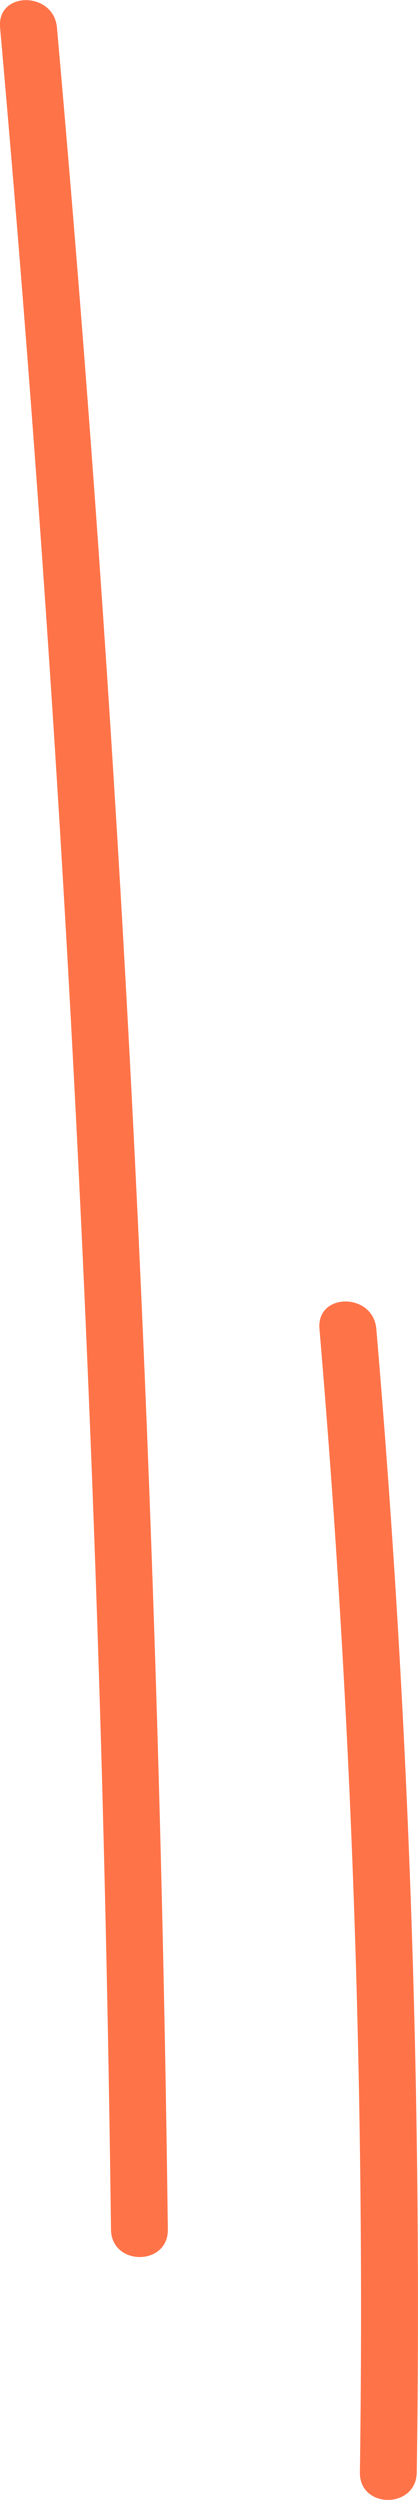
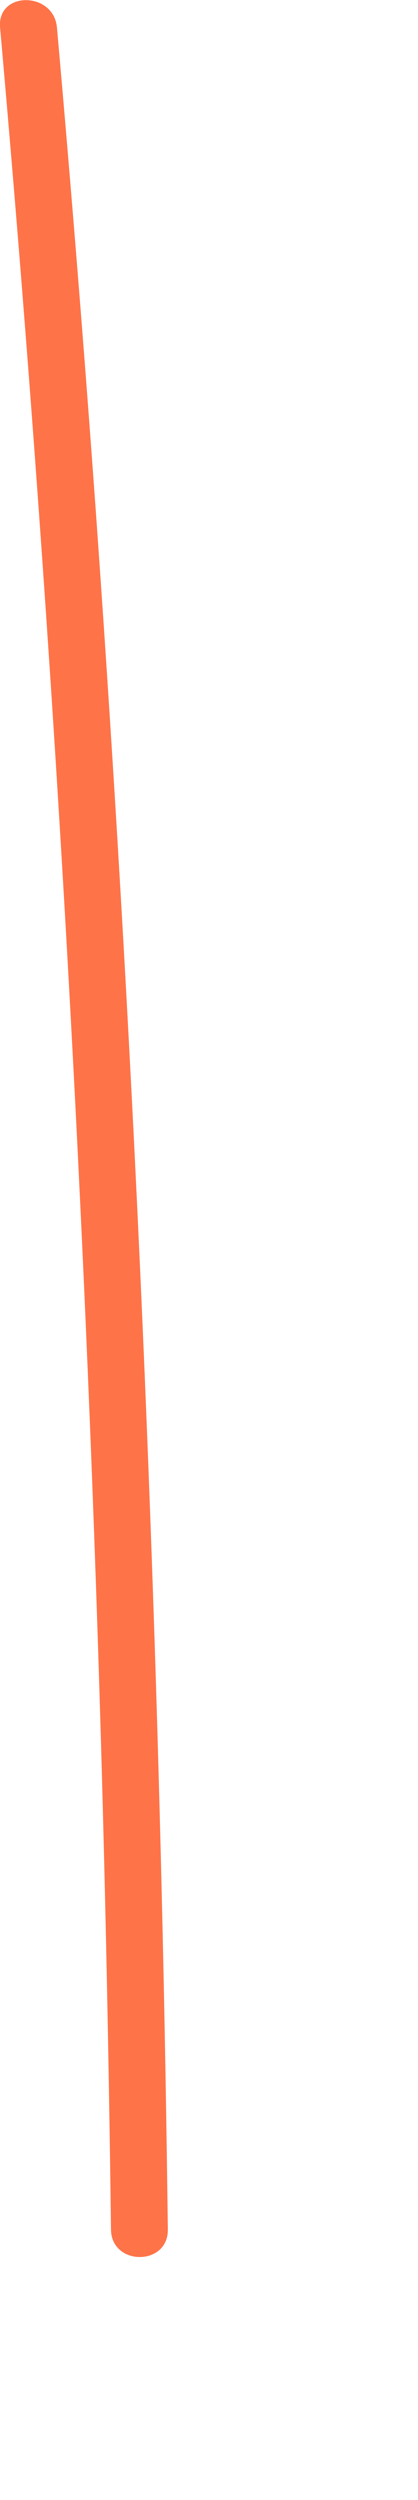
<svg xmlns="http://www.w3.org/2000/svg" id="Слой_1" data-name="Слой 1" viewBox="0 0 50.43 301.02">
  <defs>
    <style>.cls-1{fill:#ff7348;}</style>
  </defs>
  <title>полоска 2</title>
  <path class="cls-1" d="M12.36,17q9.15,103.14,12.18,206.7.84,29.22,1.2,58.45c.05,4.41,6.91,4.42,6.86,0Q31.31,178.58,23.91,75.25,21.81,46.09,19.22,17c-.39-4.37-7.25-4.41-6.86,0Z" transform="translate(-12.35 -13.69)" />
-   <path class="cls-1" d="M50.89,173.69q5.85,68.69,4.88,137.7c-.06,4.42,6.8,4.42,6.86,0q1-68.92-4.88-137.7c-.37-4.37-7.23-4.4-6.86,0Z" transform="translate(-12.35 -13.69)" />
</svg>